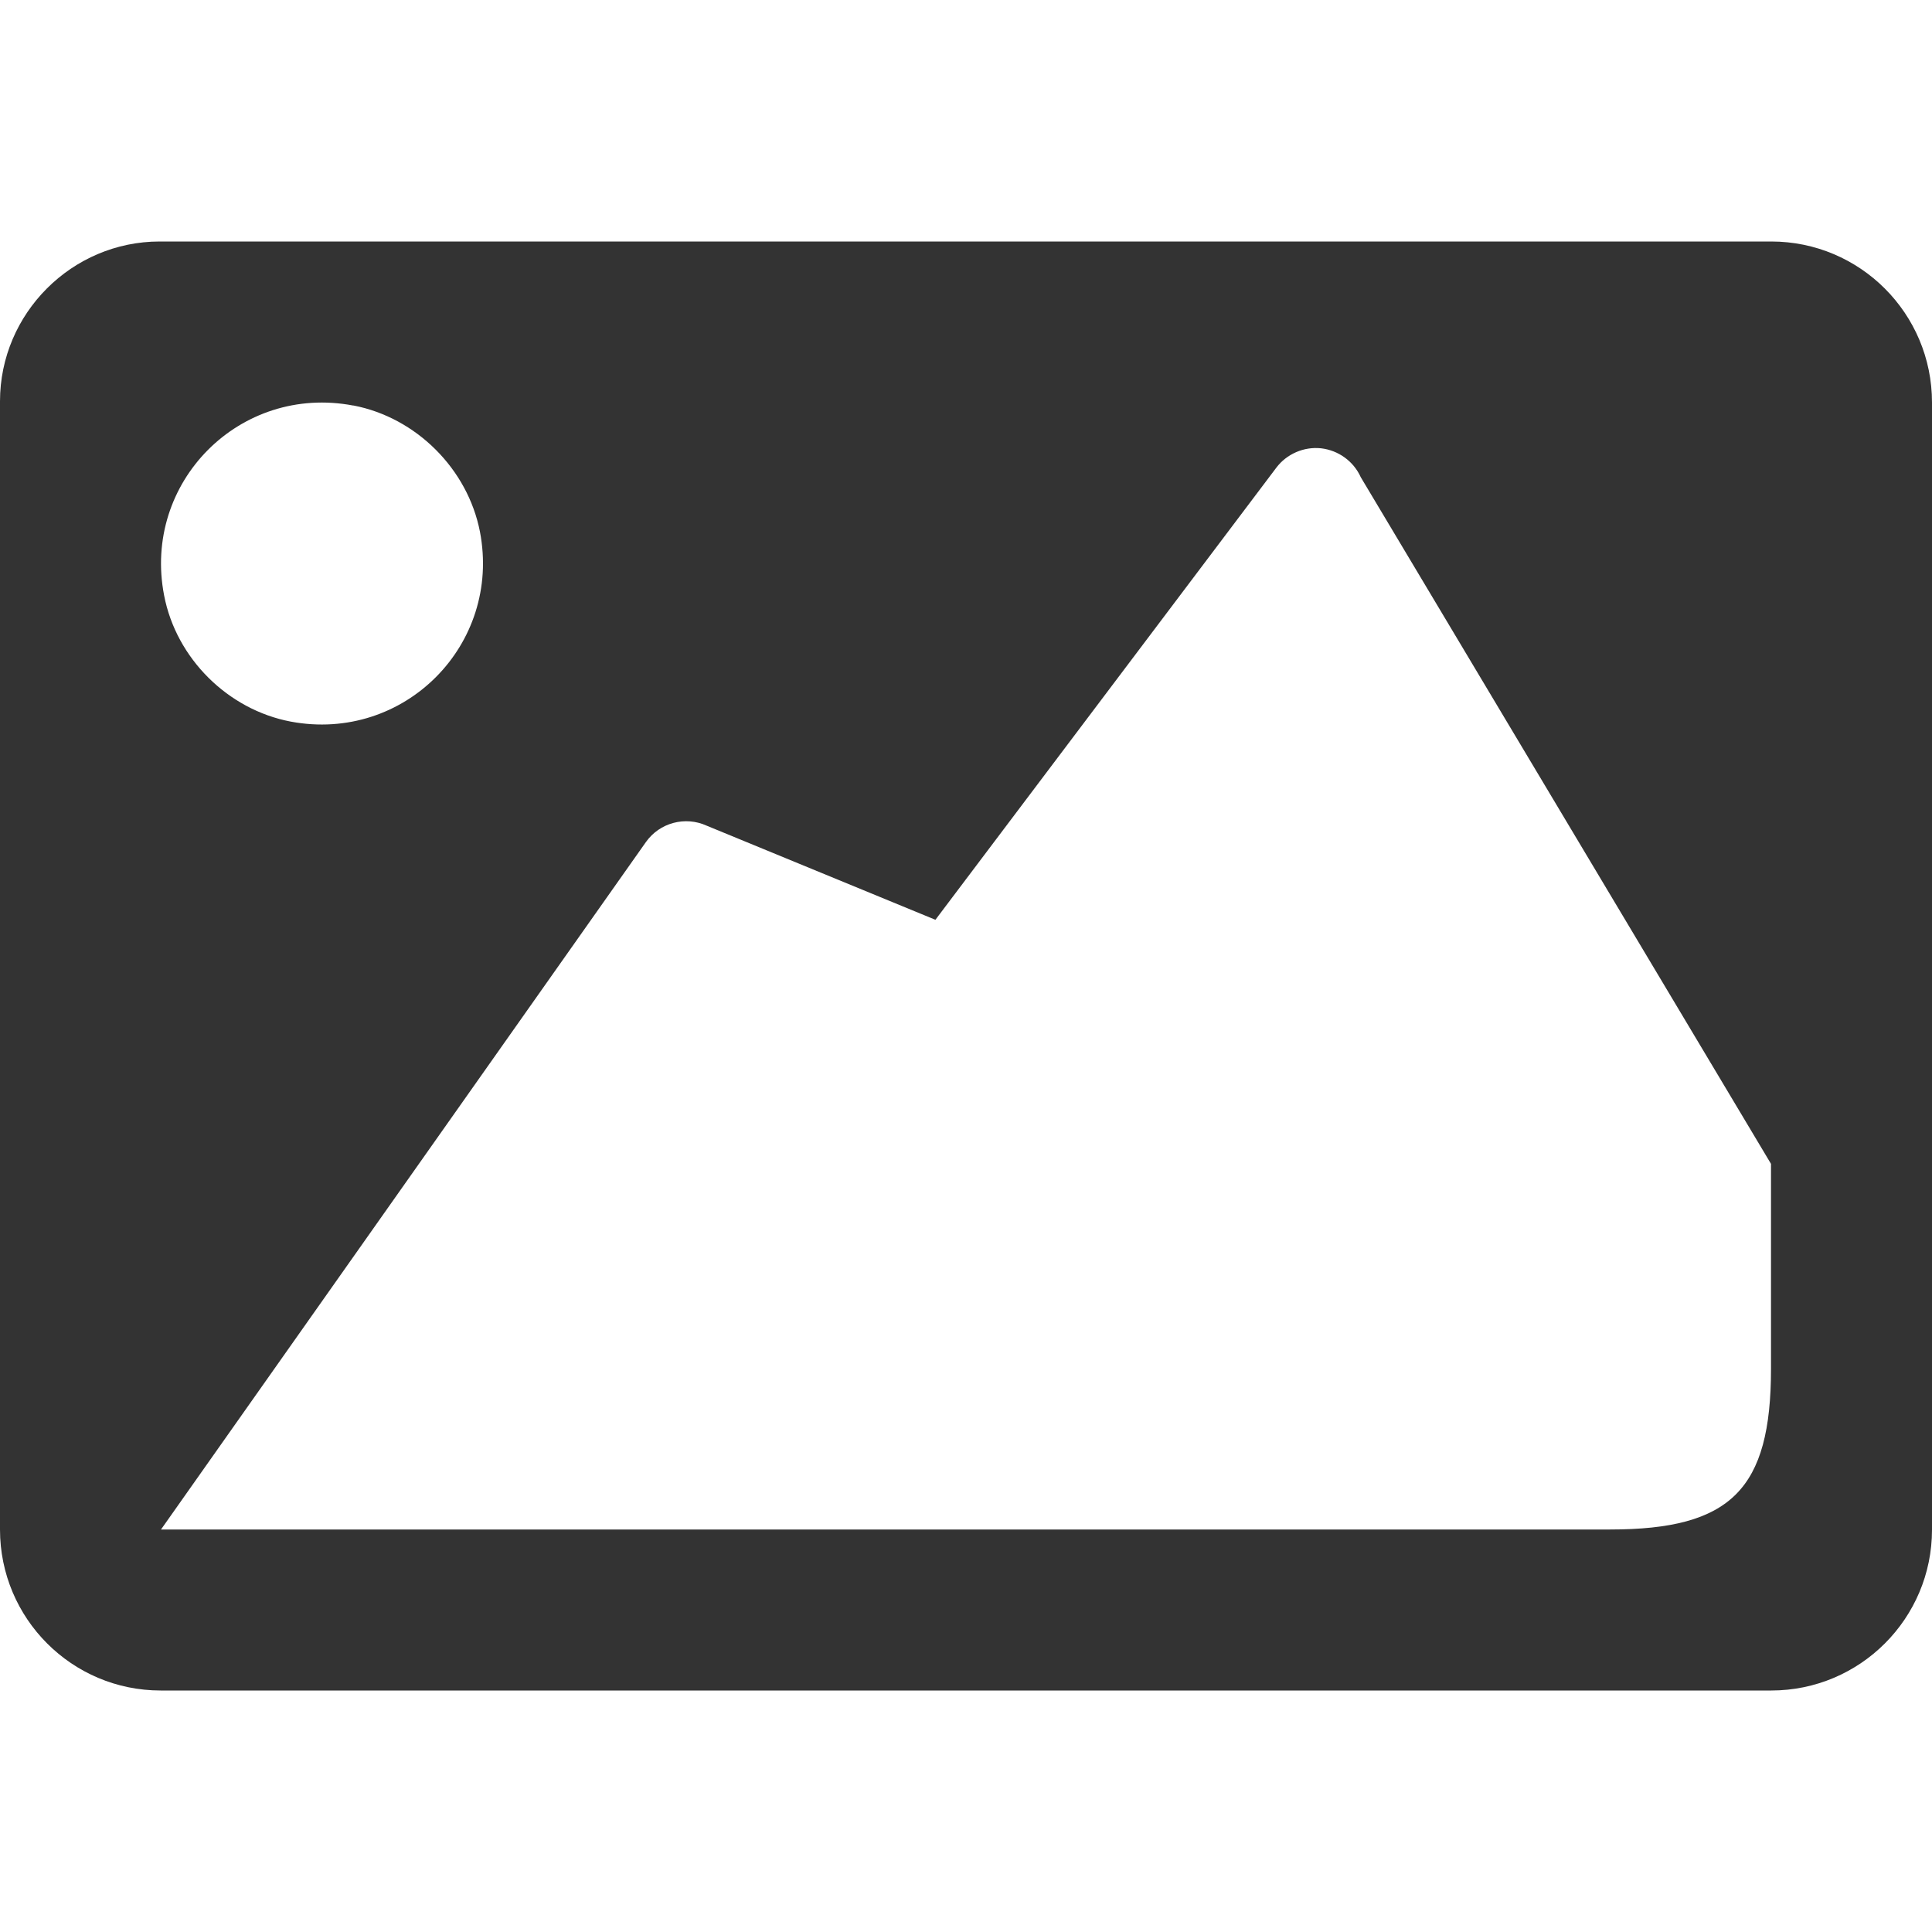
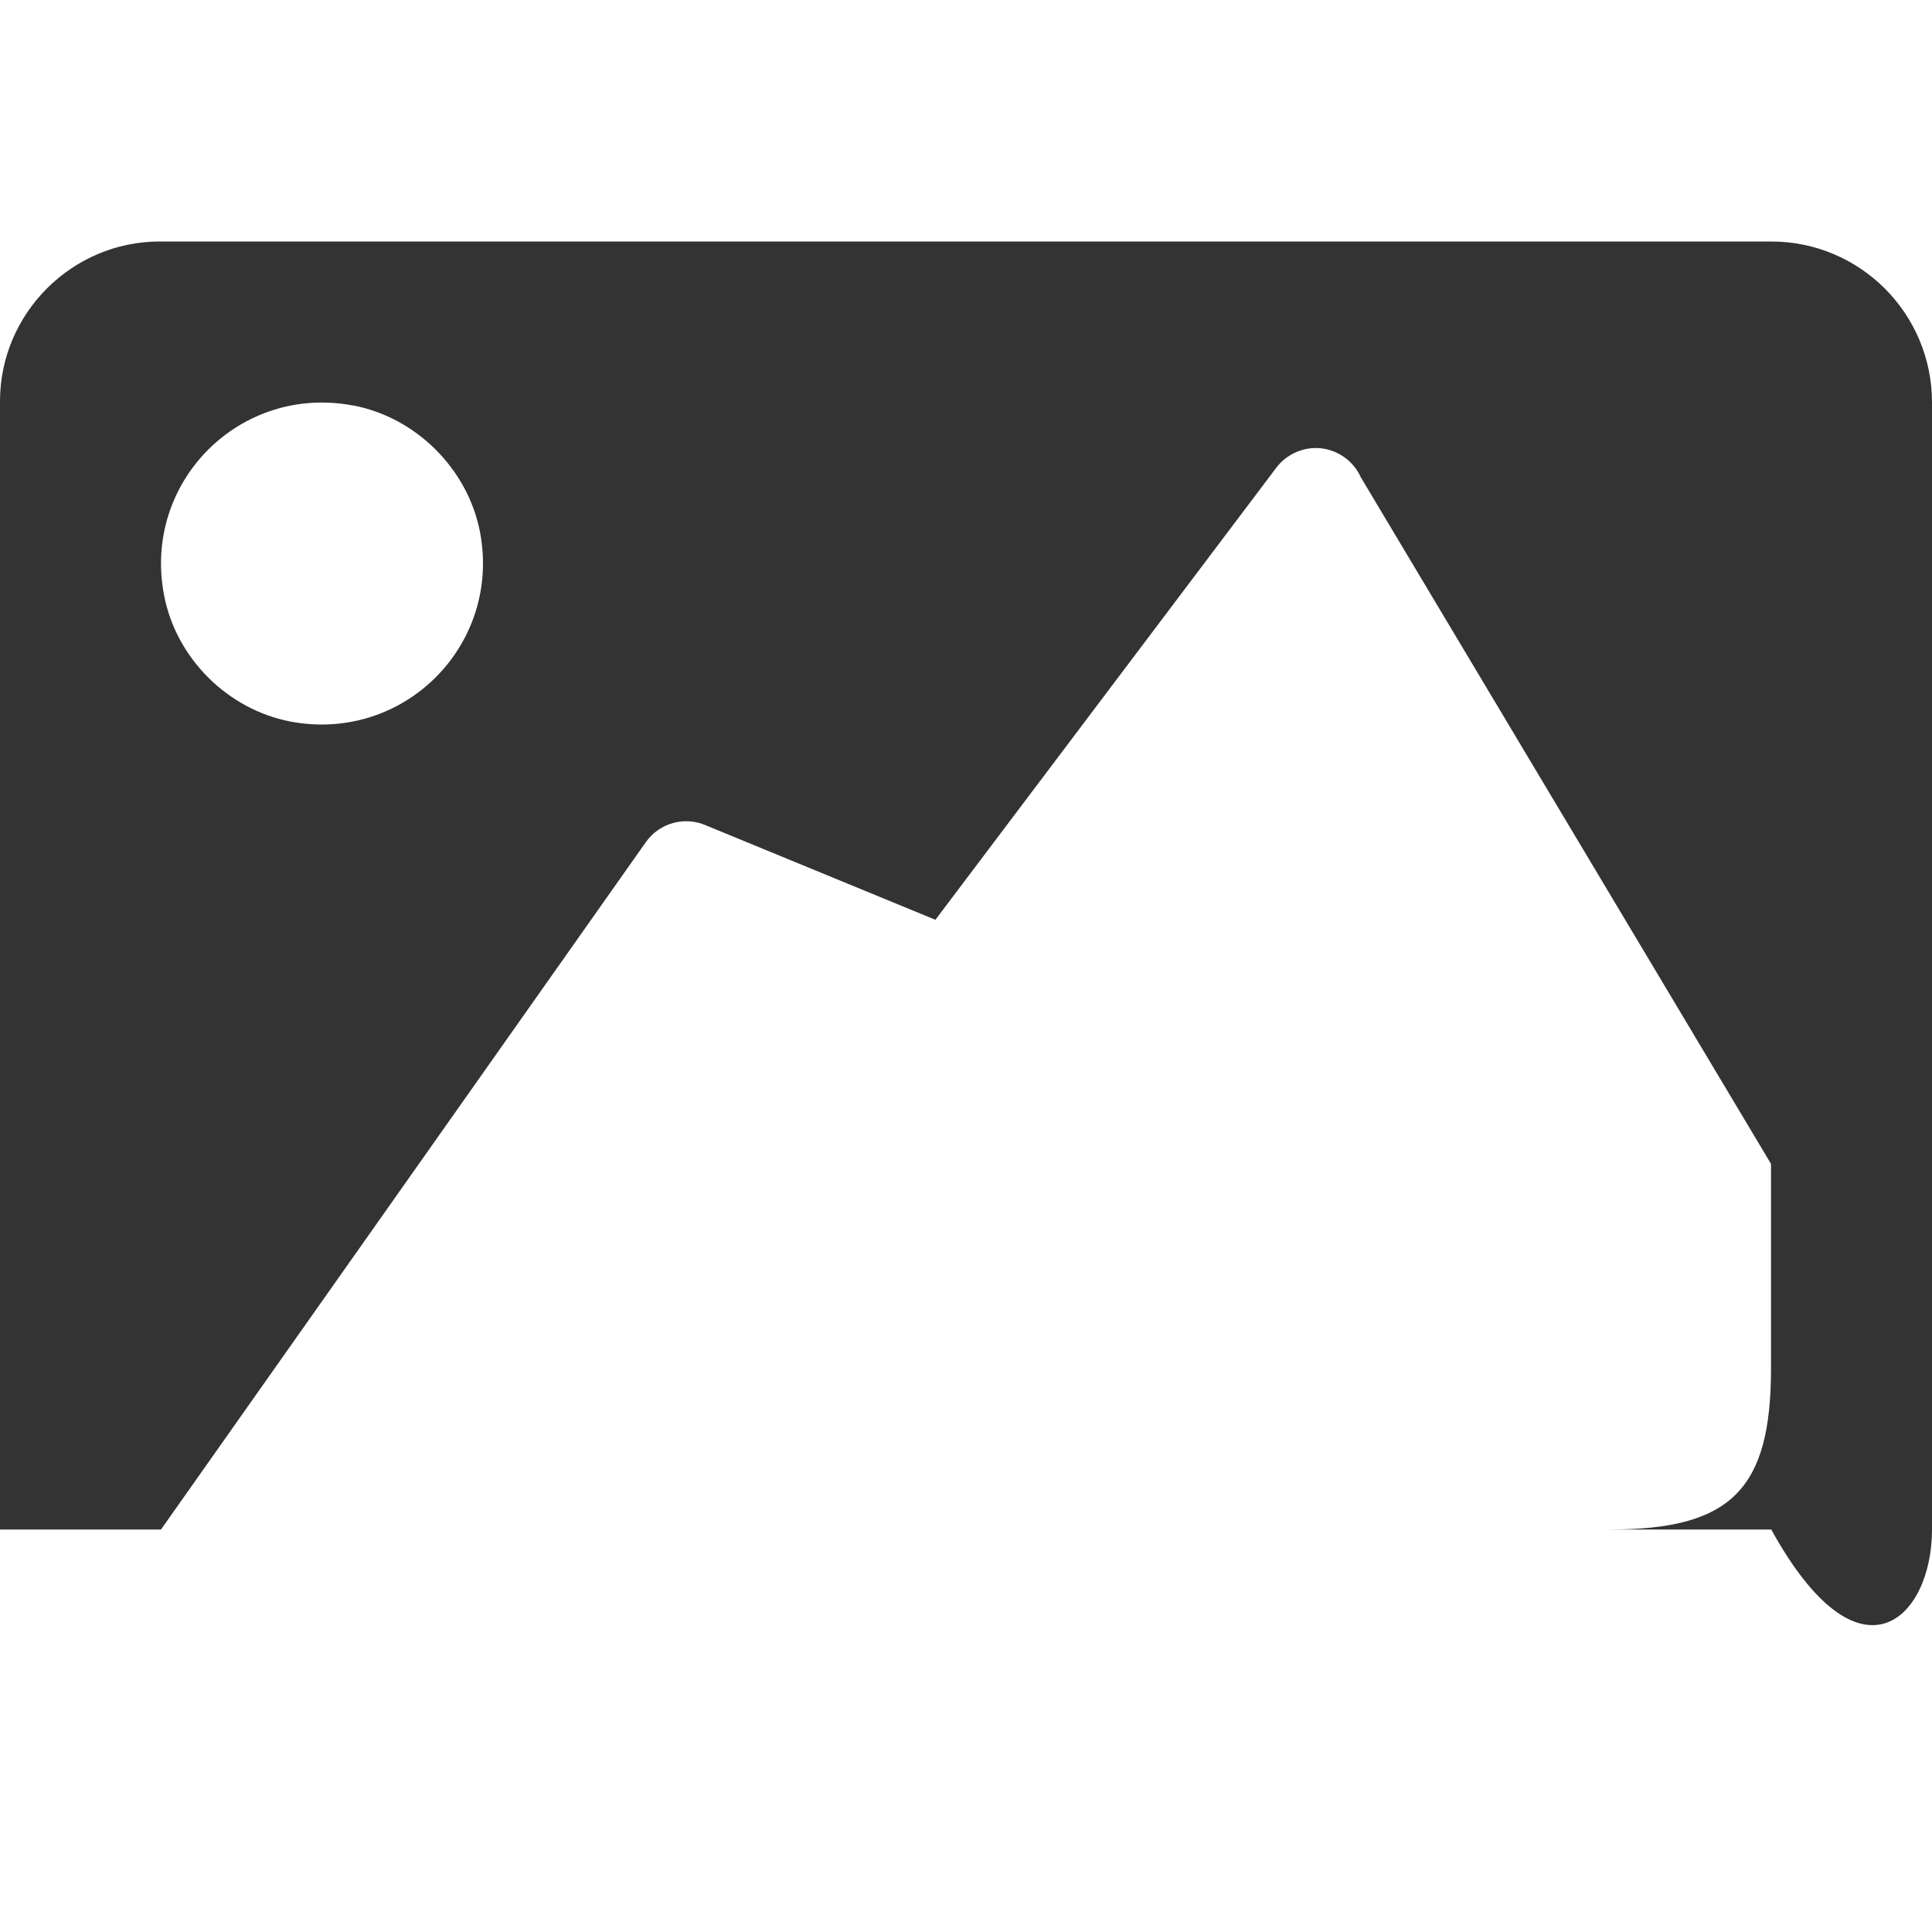
<svg xmlns="http://www.w3.org/2000/svg" width="24" height="24" viewBox="0 0 24 24" fill="none">
-   <path fill-rule="evenodd" clip-rule="evenodd" d="M22 17.003C22 18.503 21.502 19 20 19H2L8.024 10.46C8.194 10.22 8.511 10.135 8.779 10.257L11.62 11.426L15.854 5.811C15.984 5.638 16.199 5.546 16.411 5.569C16.626 5.594 16.814 5.729 16.904 5.928L22 14.458V17.003ZM4.39 5.037C5.17 5.187 5.81 5.825 5.962 6.605C6.232 8.01 5.019 9.228 3.612 8.964C2.83 8.816 2.189 8.178 2.039 7.398C1.765 5.99 2.981 4.769 4.389 5.038L4.39 5.037ZM1.995 3H1.983C0.894 3 0 3.893 0 4.985V19C0 20.106 0.894 21 1.996 21H22.003C23.105 21 24 20.106 24 19.003V5C24 3.894 23.105 3 22.003 3H1.996H1.995Z" fill="#333333" />
+   <path fill-rule="evenodd" clip-rule="evenodd" d="M22 17.003C22 18.503 21.502 19 20 19H2L8.024 10.46C8.194 10.22 8.511 10.135 8.779 10.257L11.62 11.426L15.854 5.811C15.984 5.638 16.199 5.546 16.411 5.569C16.626 5.594 16.814 5.729 16.904 5.928L22 14.458V17.003ZM4.39 5.037C5.17 5.187 5.81 5.825 5.962 6.605C6.232 8.01 5.019 9.228 3.612 8.964C2.83 8.816 2.189 8.178 2.039 7.398C1.765 5.99 2.981 4.769 4.389 5.038L4.39 5.037ZM1.995 3H1.983C0.894 3 0 3.893 0 4.985V19H22.003C23.105 21 24 20.106 24 19.003V5C24 3.894 23.105 3 22.003 3H1.996H1.995Z" fill="#333333" />
</svg>